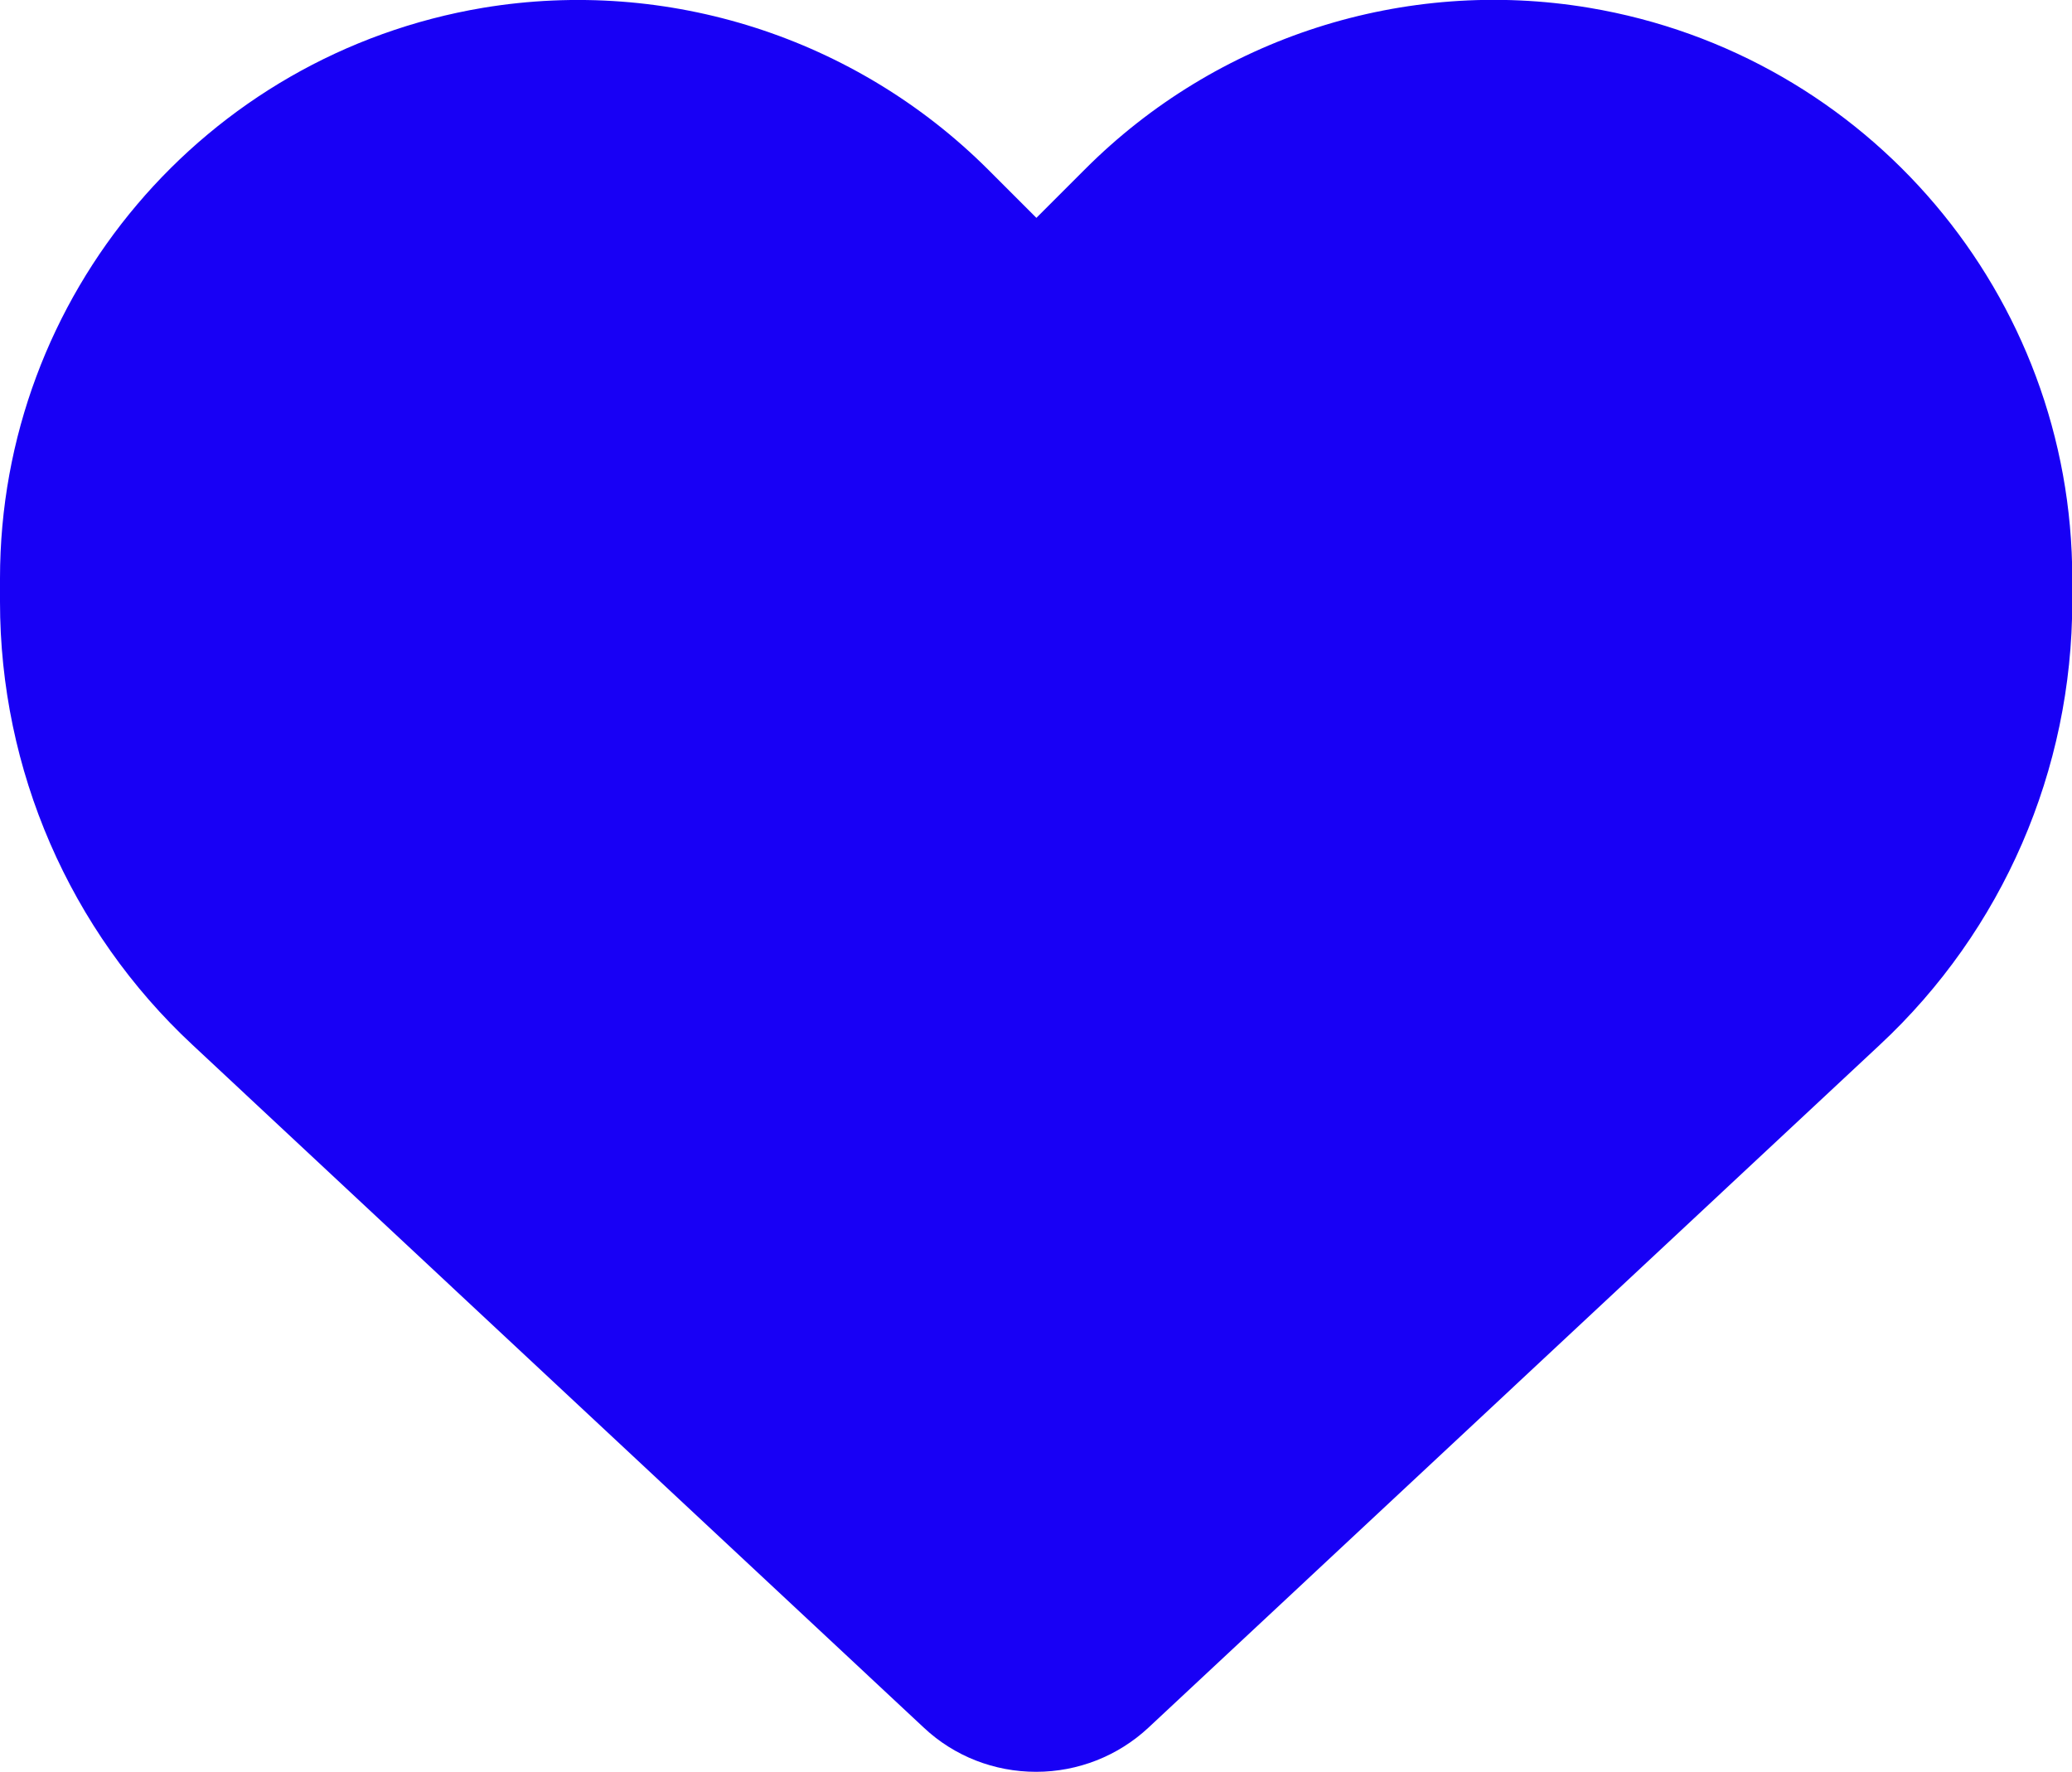
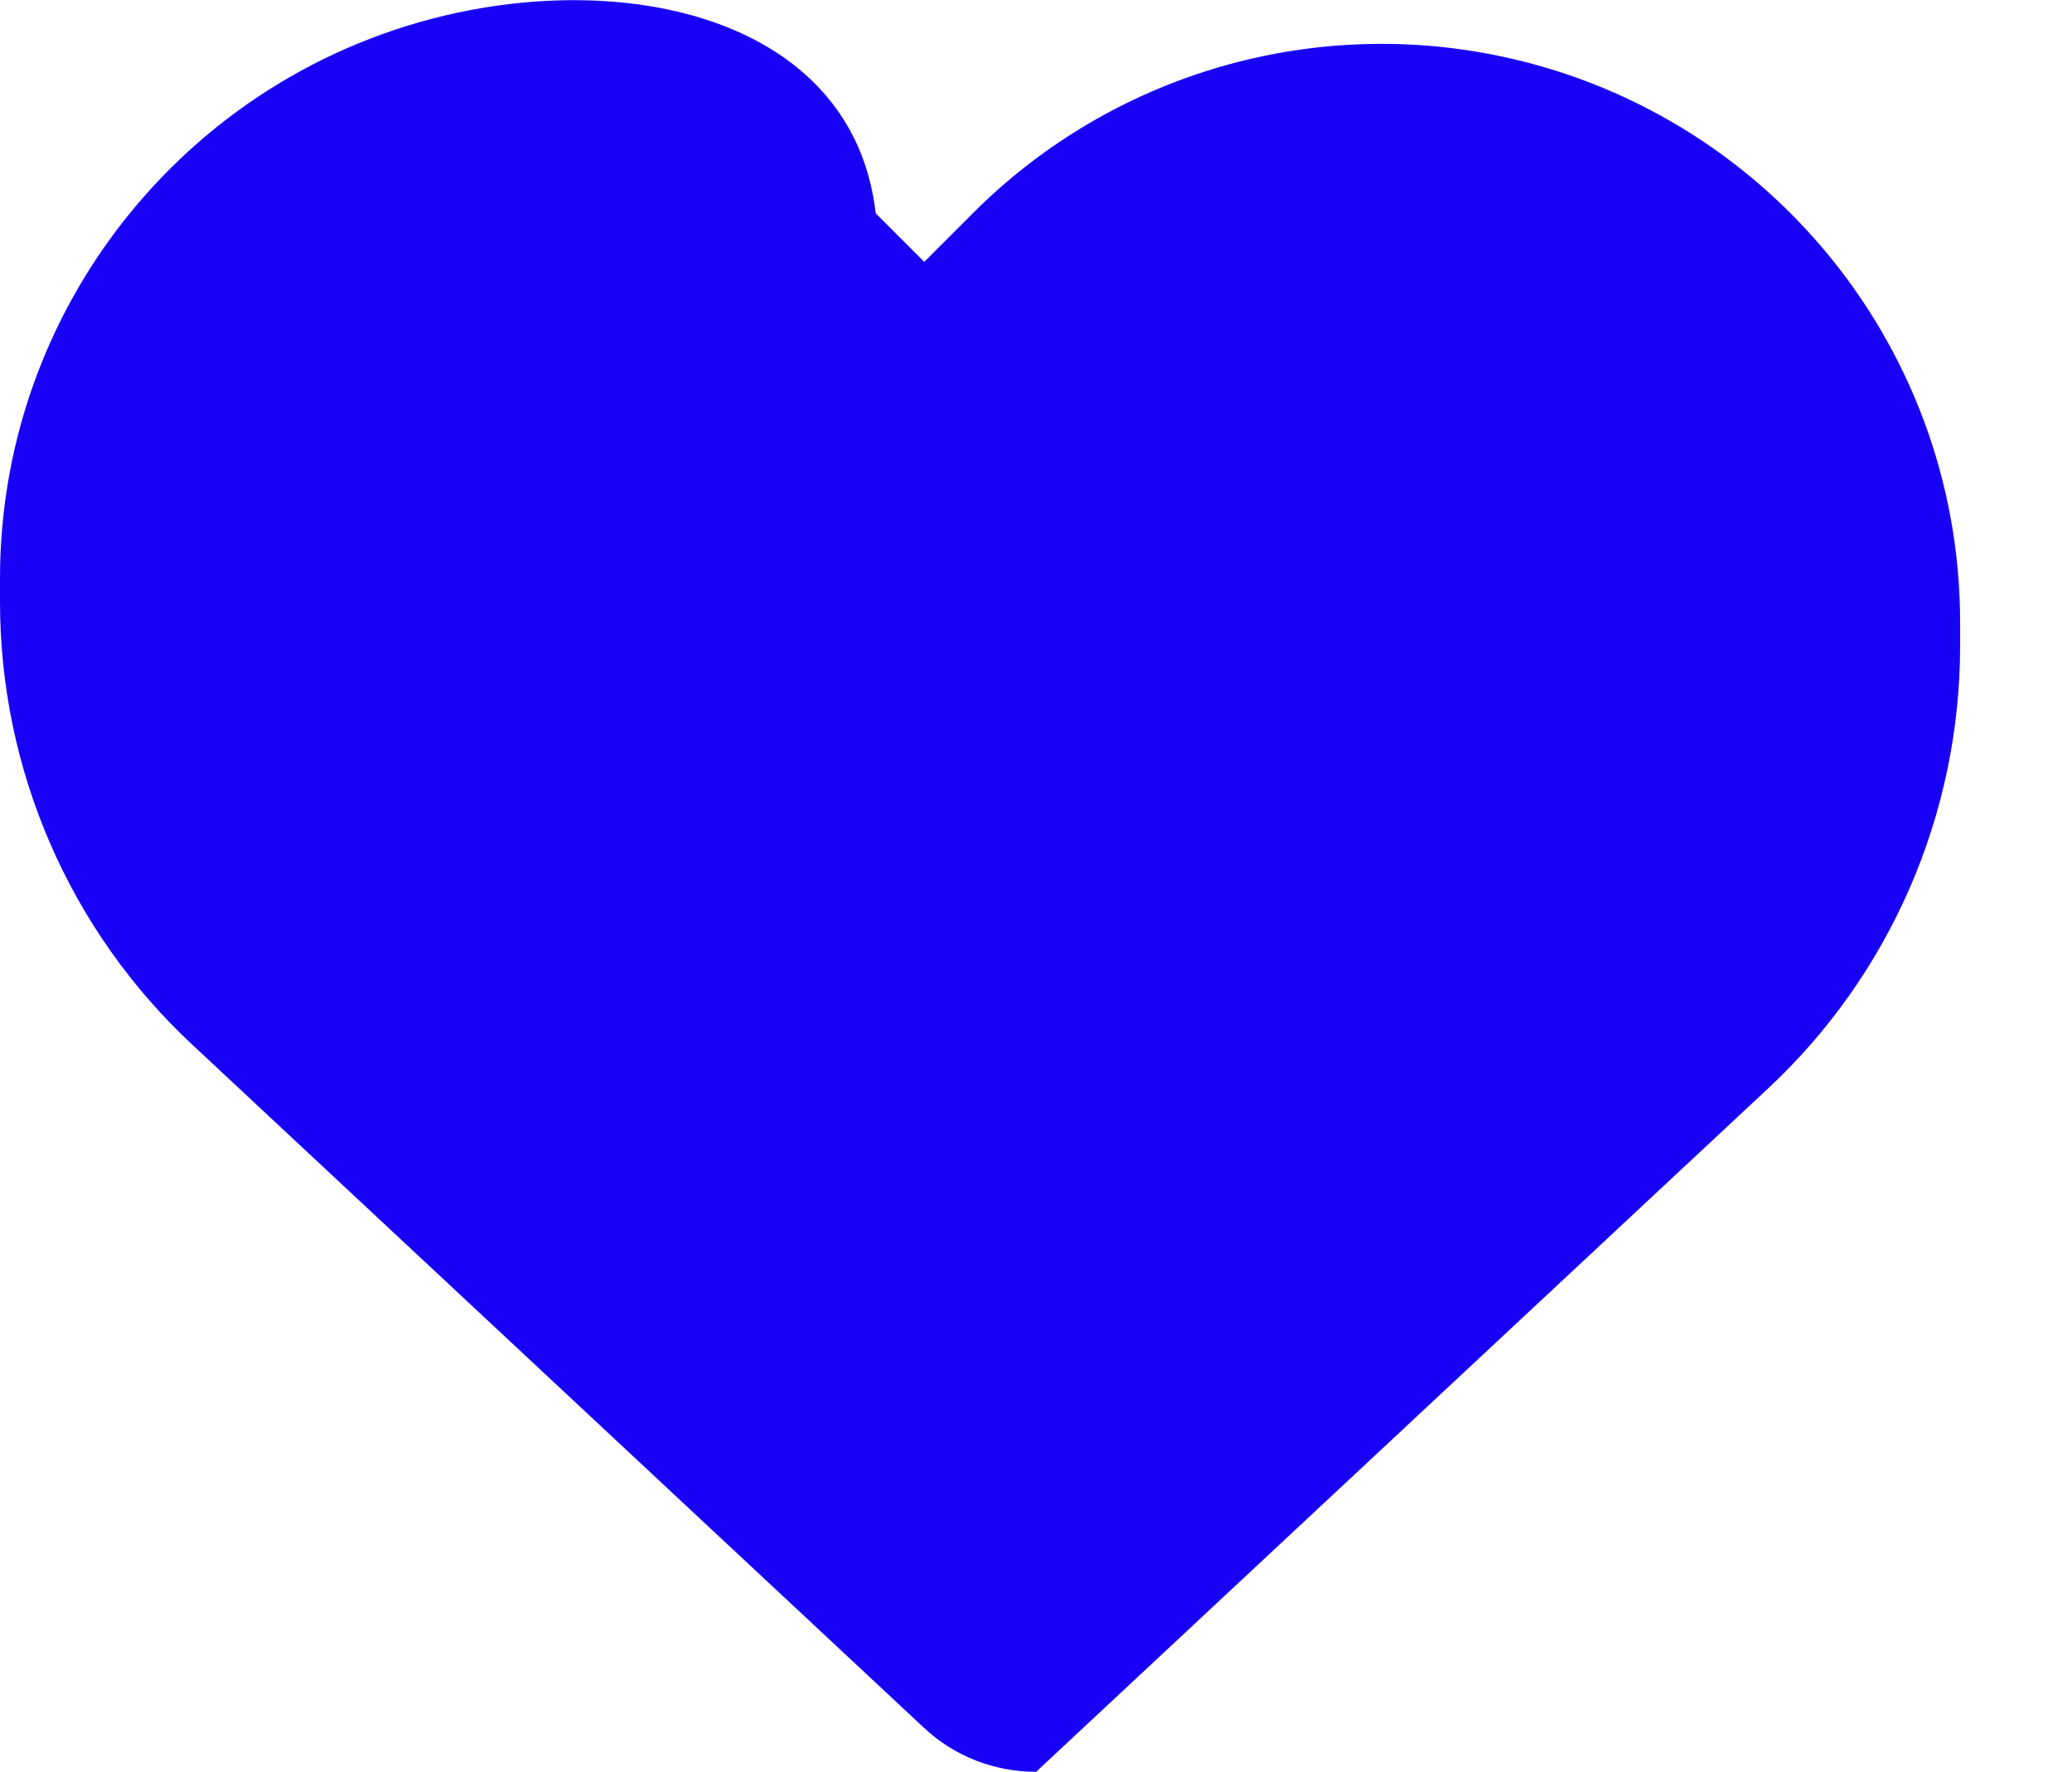
<svg xmlns="http://www.w3.org/2000/svg" id="Layer_2" viewBox="0 0 77.23 66.04">
  <defs>
    <style>.cls-1{fill:#1800f5;}</style>
  </defs>
  <g id="Layer_1-2">
-     <path class="cls-1" d="M7.18,38.95l27.26,25.45c1.13,1.06,2.62,1.64,4.18,1.64s3.05-.59,4.18-1.64l27.26-25.45c4.59-4.27,7.18-10.26,7.18-16.52v-.87c0-10.54-7.62-19.53-18.01-21.27-6.88-1.15-13.88,1.1-18.79,6.02l-1.81,1.81-1.81-1.81C31.89,1.4,24.89-.85,18.01.29,7.62,2.03,0,11.02,0,21.56v.87c0,6.26,2.59,12.25,7.18,16.52h0Z" />
+     <path class="cls-1" d="M7.18,38.95l27.26,25.45c1.13,1.06,2.62,1.64,4.18,1.64l27.26-25.45c4.59-4.27,7.18-10.26,7.18-16.52v-.87c0-10.54-7.62-19.53-18.01-21.27-6.88-1.15-13.88,1.1-18.79,6.02l-1.81,1.81-1.81-1.81C31.89,1.4,24.89-.85,18.01.29,7.62,2.03,0,11.02,0,21.56v.87c0,6.26,2.59,12.25,7.18,16.52h0Z" />
  </g>
</svg>